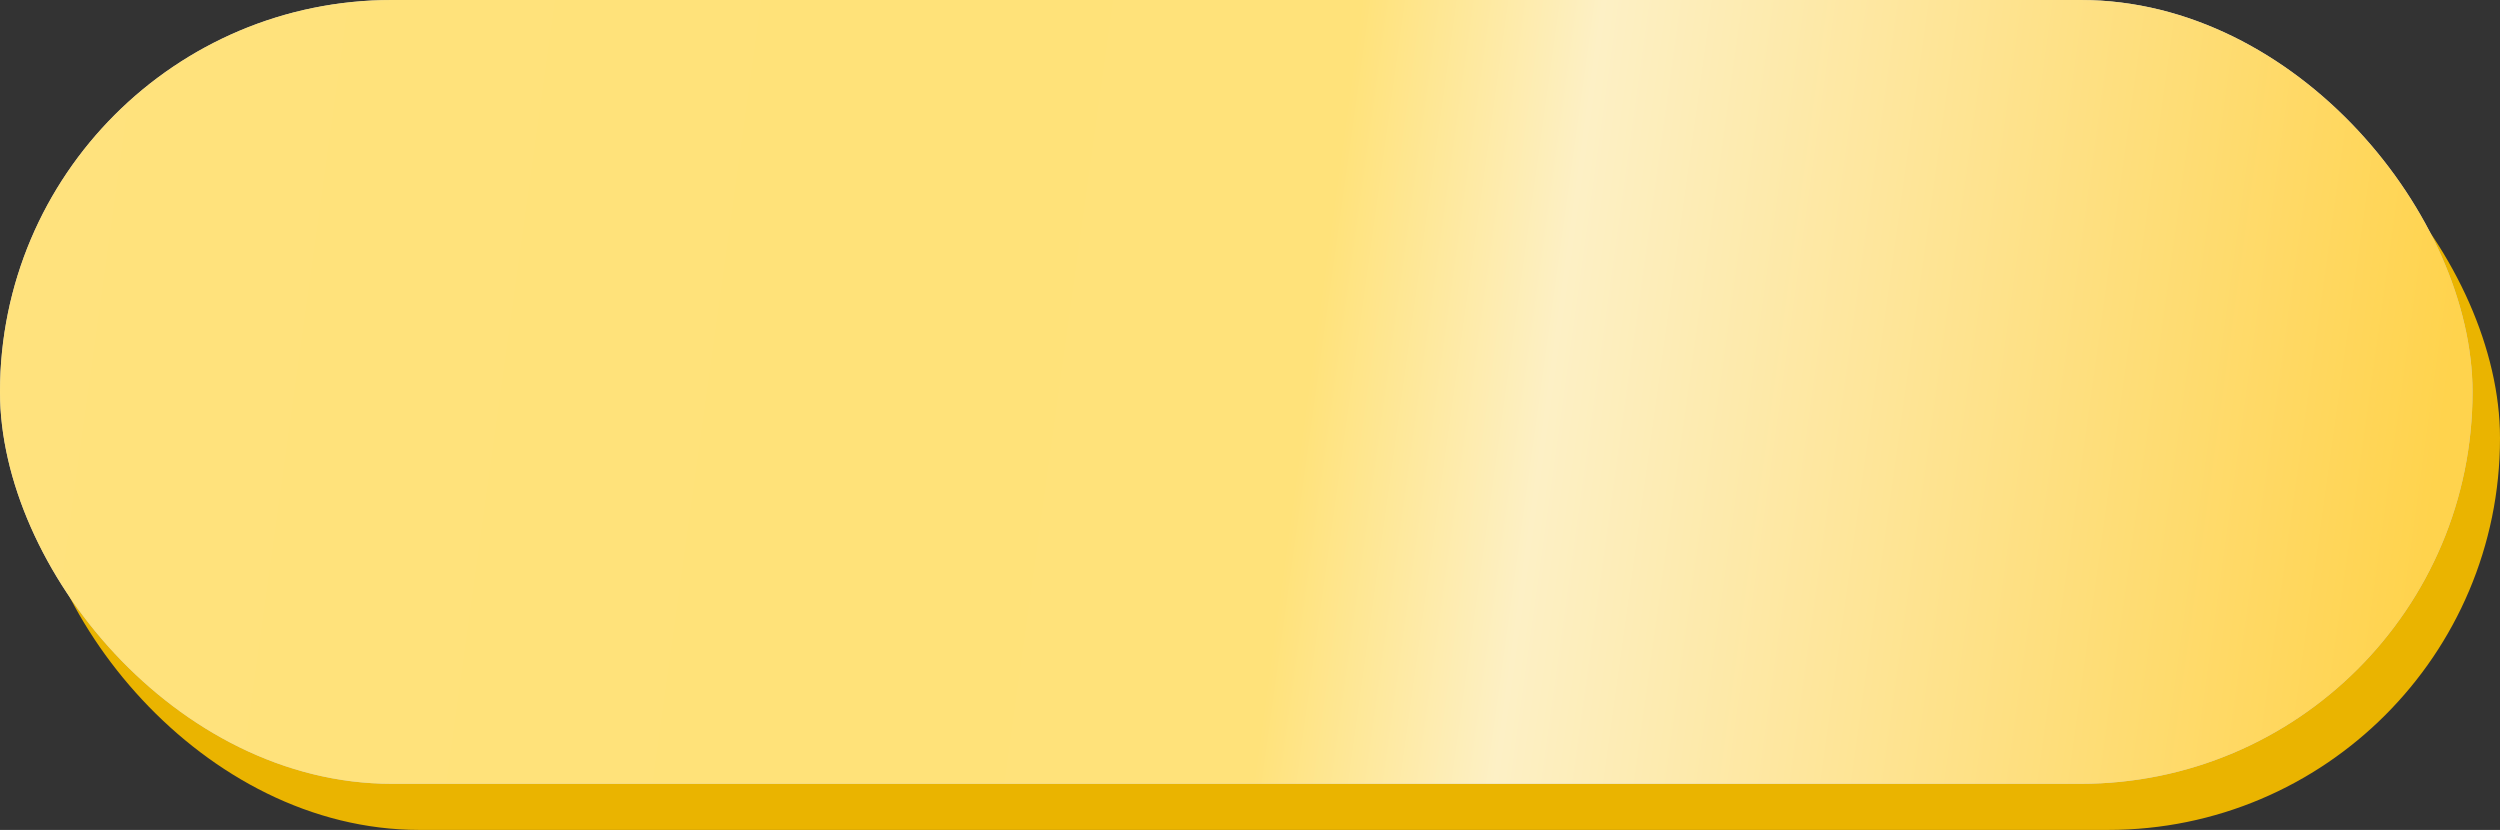
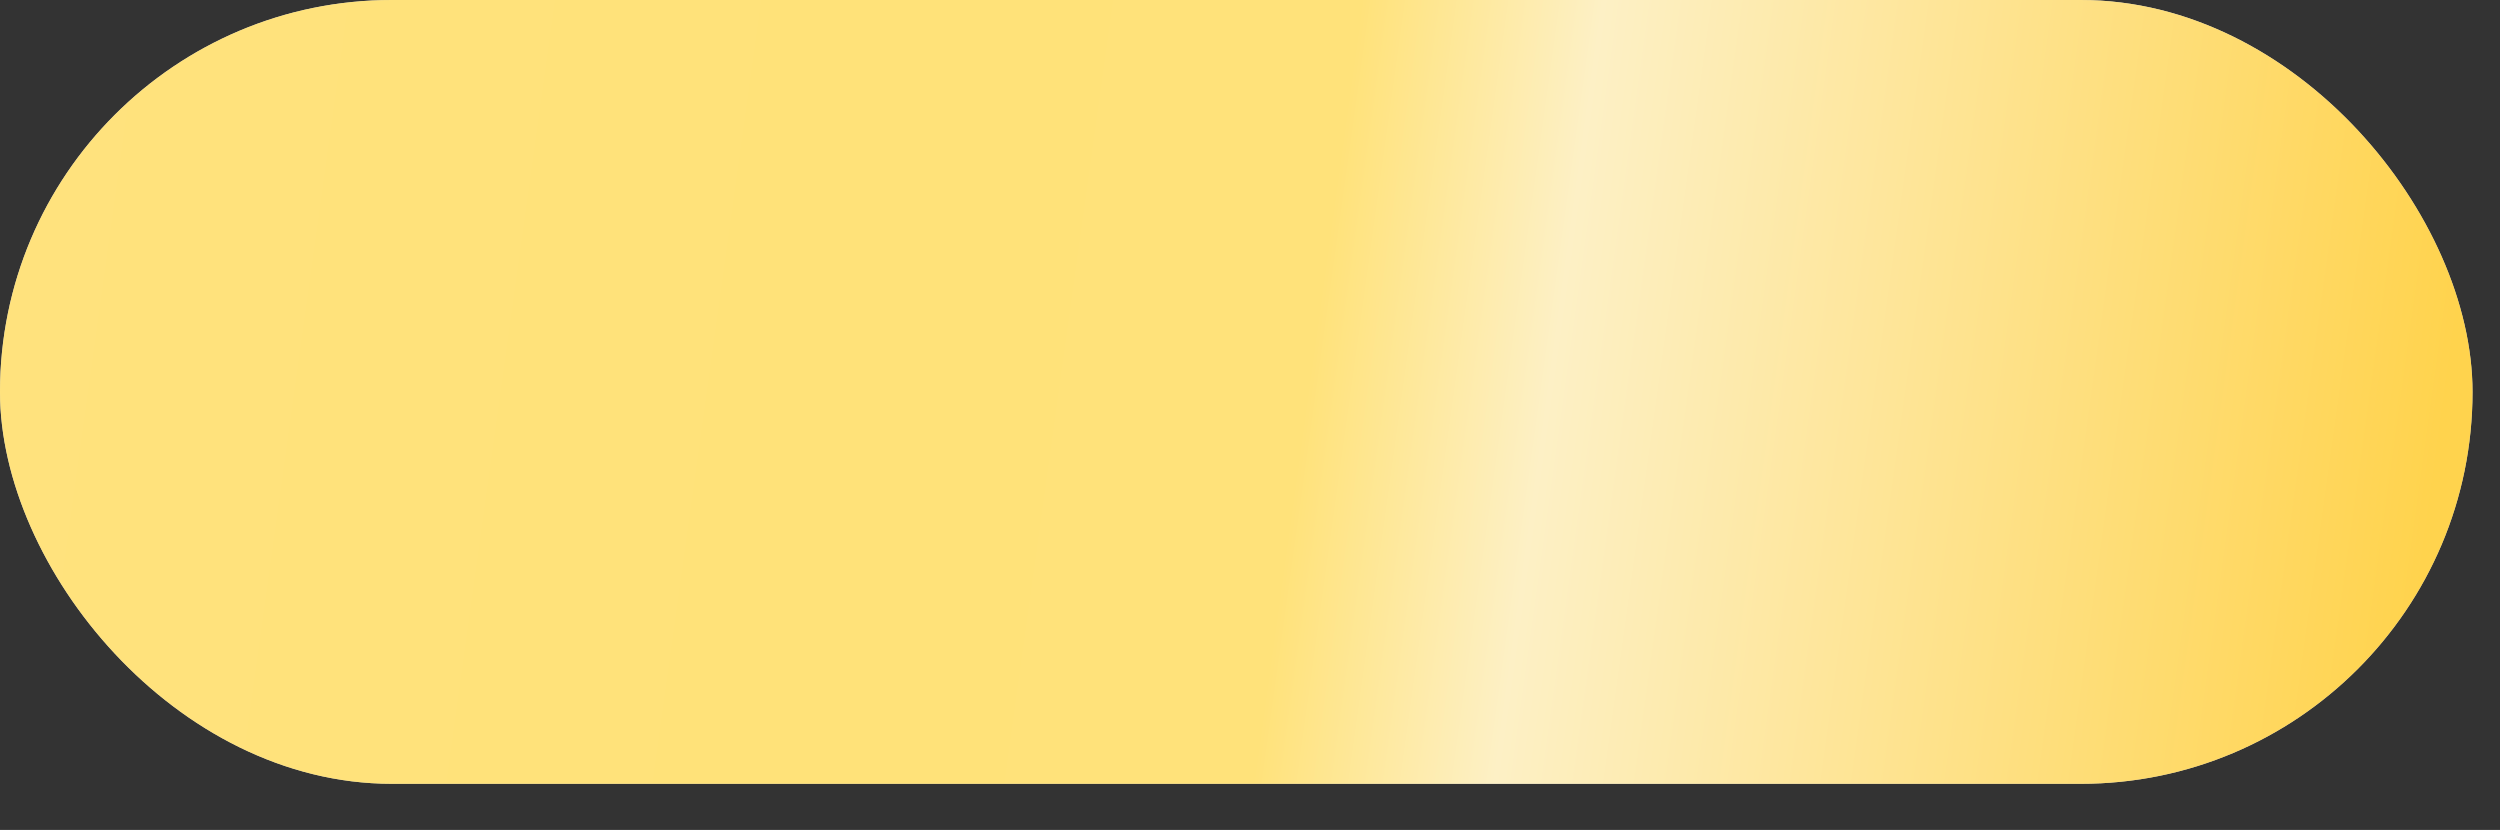
<svg xmlns="http://www.w3.org/2000/svg" width="488" height="162" viewBox="0 0 488 162" fill="none">
  <rect x="0" y="0" width="488" height="162" fill="#333333" stroke="none" />
-   <rect x="5.363" y="9" width="482.637" height="153" rx="76.5" fill="#EAB400" />
  <rect width="482.637" height="153" rx="76.5" fill="#C4C4C4" />
  <rect width="482.637" height="153" rx="76.5" fill="url(#paint0_linear)" />
  <defs>
    <linearGradient id="paint0_linear" x1="-1.54268e-06" y1="55.08" x2="471.684" y2="120.594" gradientUnits="userSpaceOnUse">
      <stop stop-color="#FFE27D" />
      <stop offset="0.335" stop-color="#FFE279" />
      <stop offset="0.537" stop-color="#FFE27A" />
      <stop offset="0.635" stop-color="#FDF0C5" />
      <stop offset="1" stop-color="#FFD34D" />
    </linearGradient>
  </defs>
</svg>